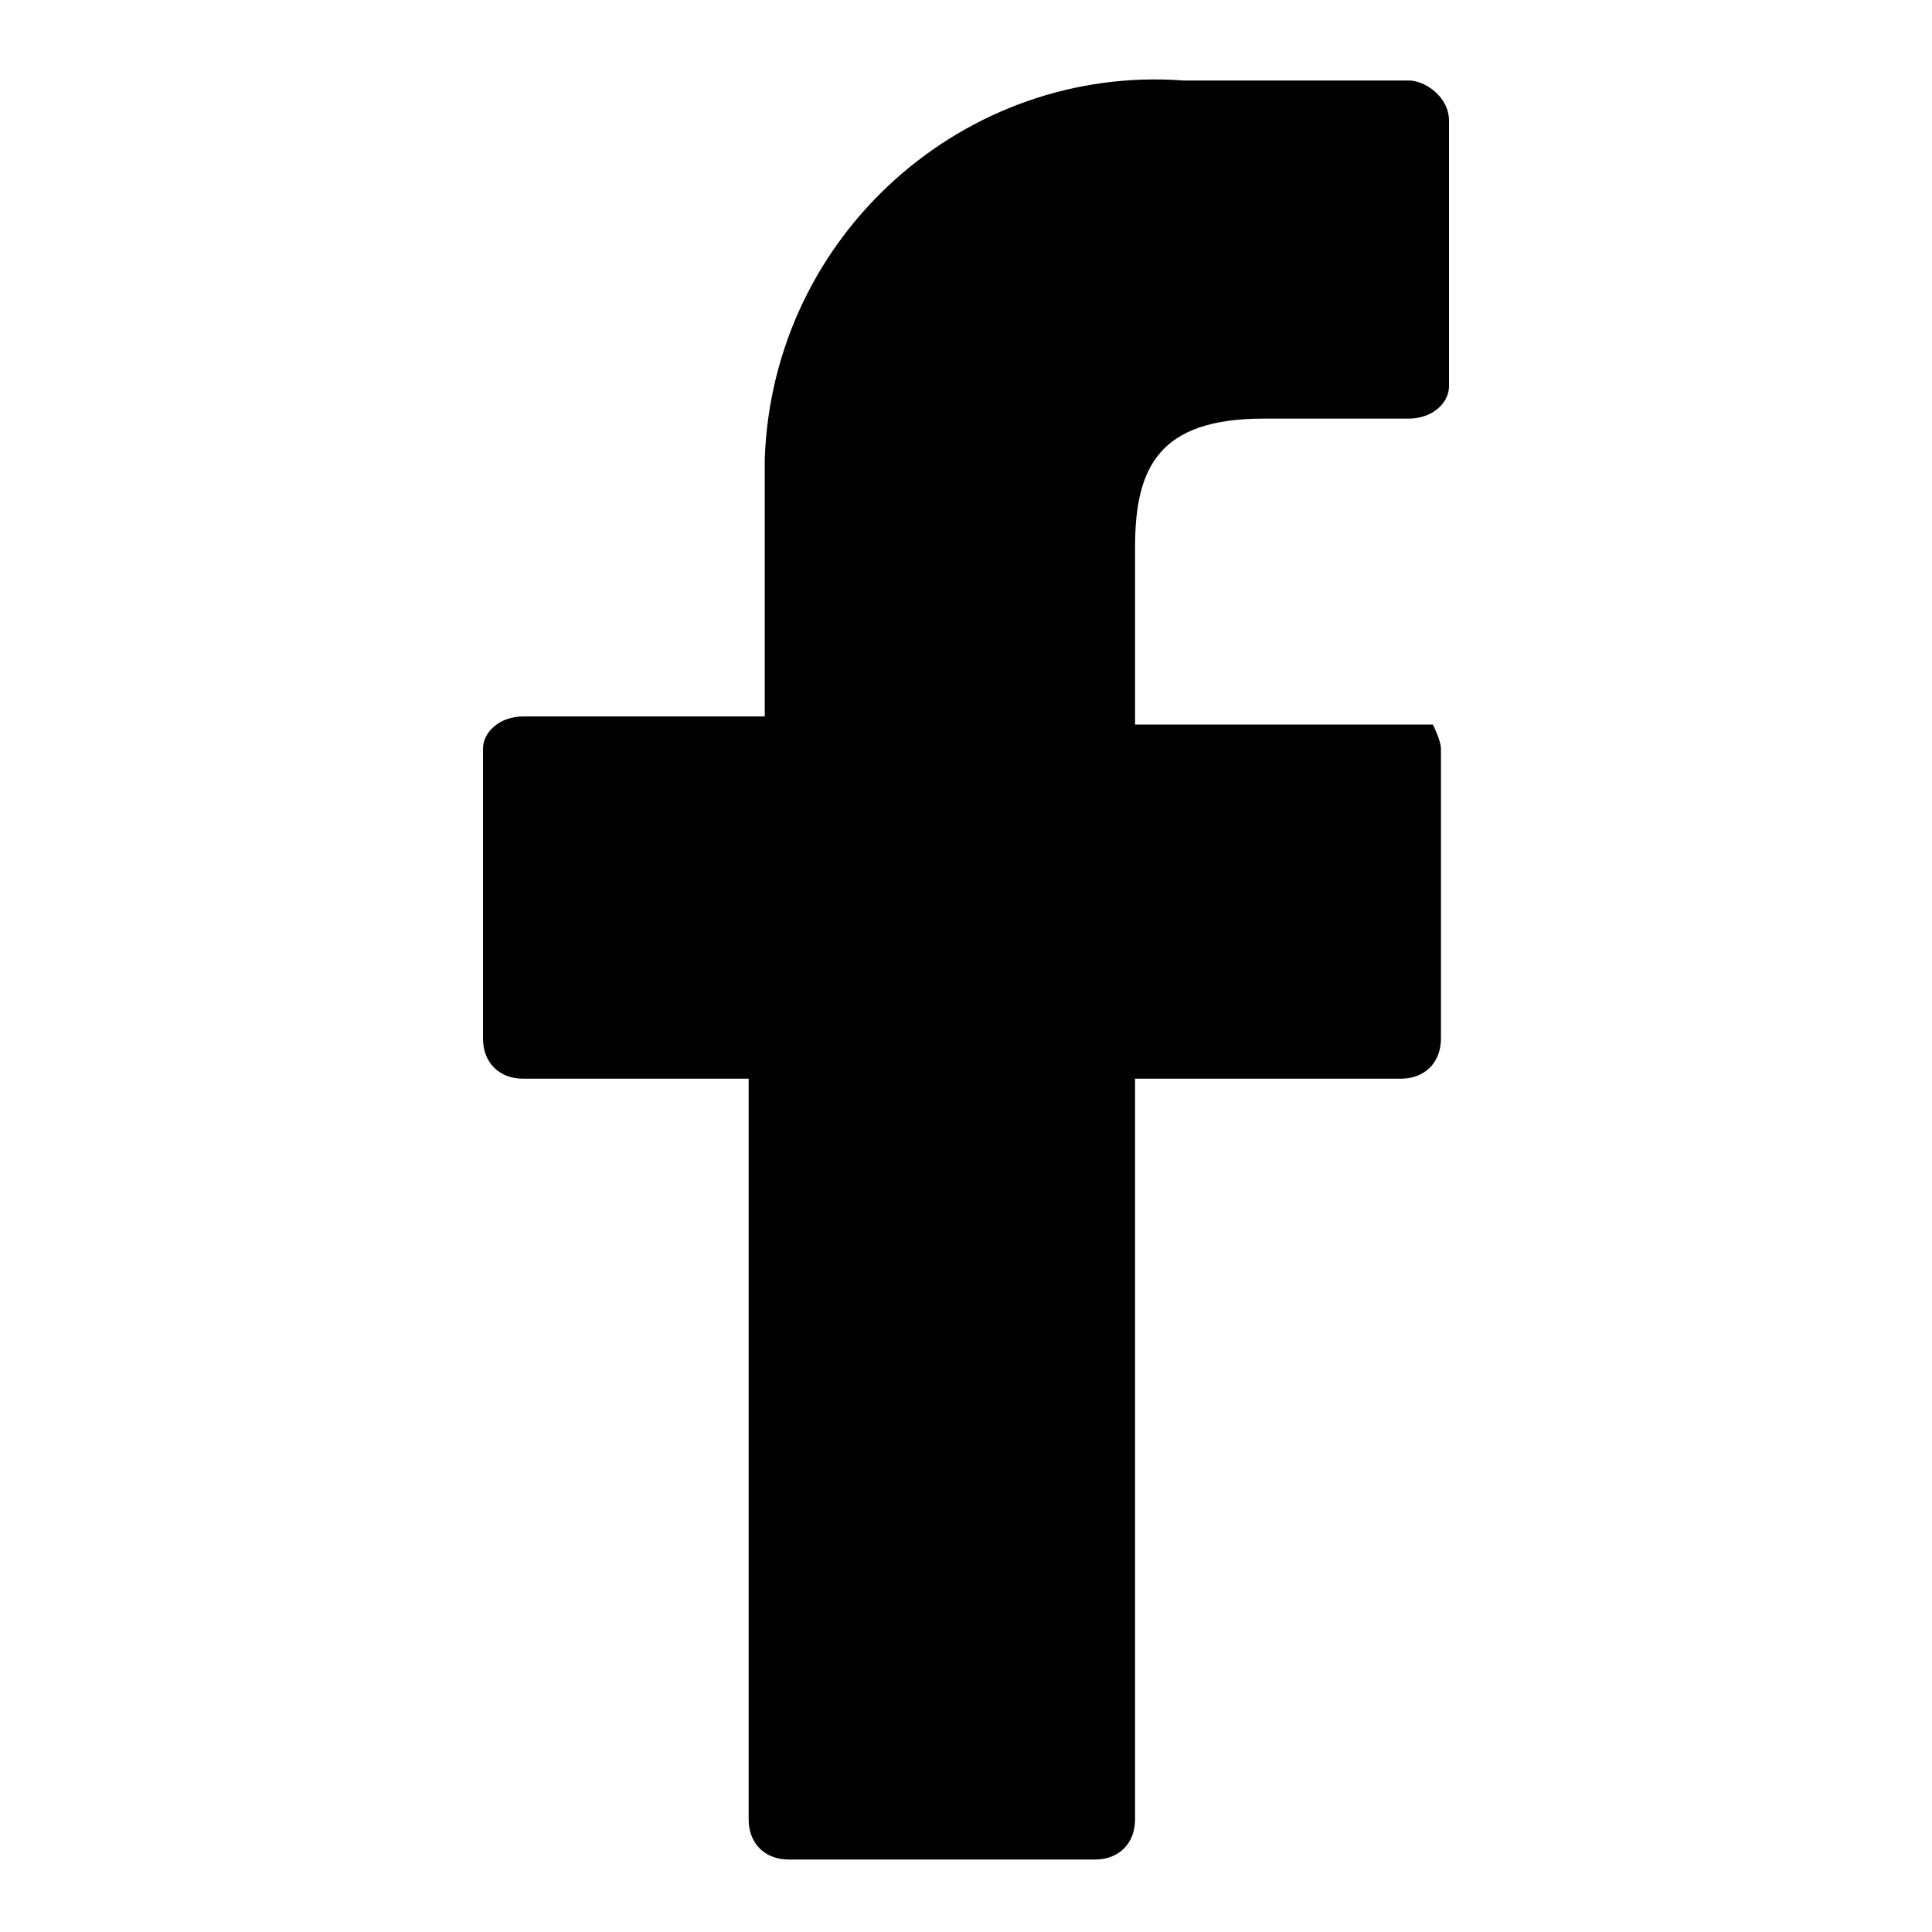
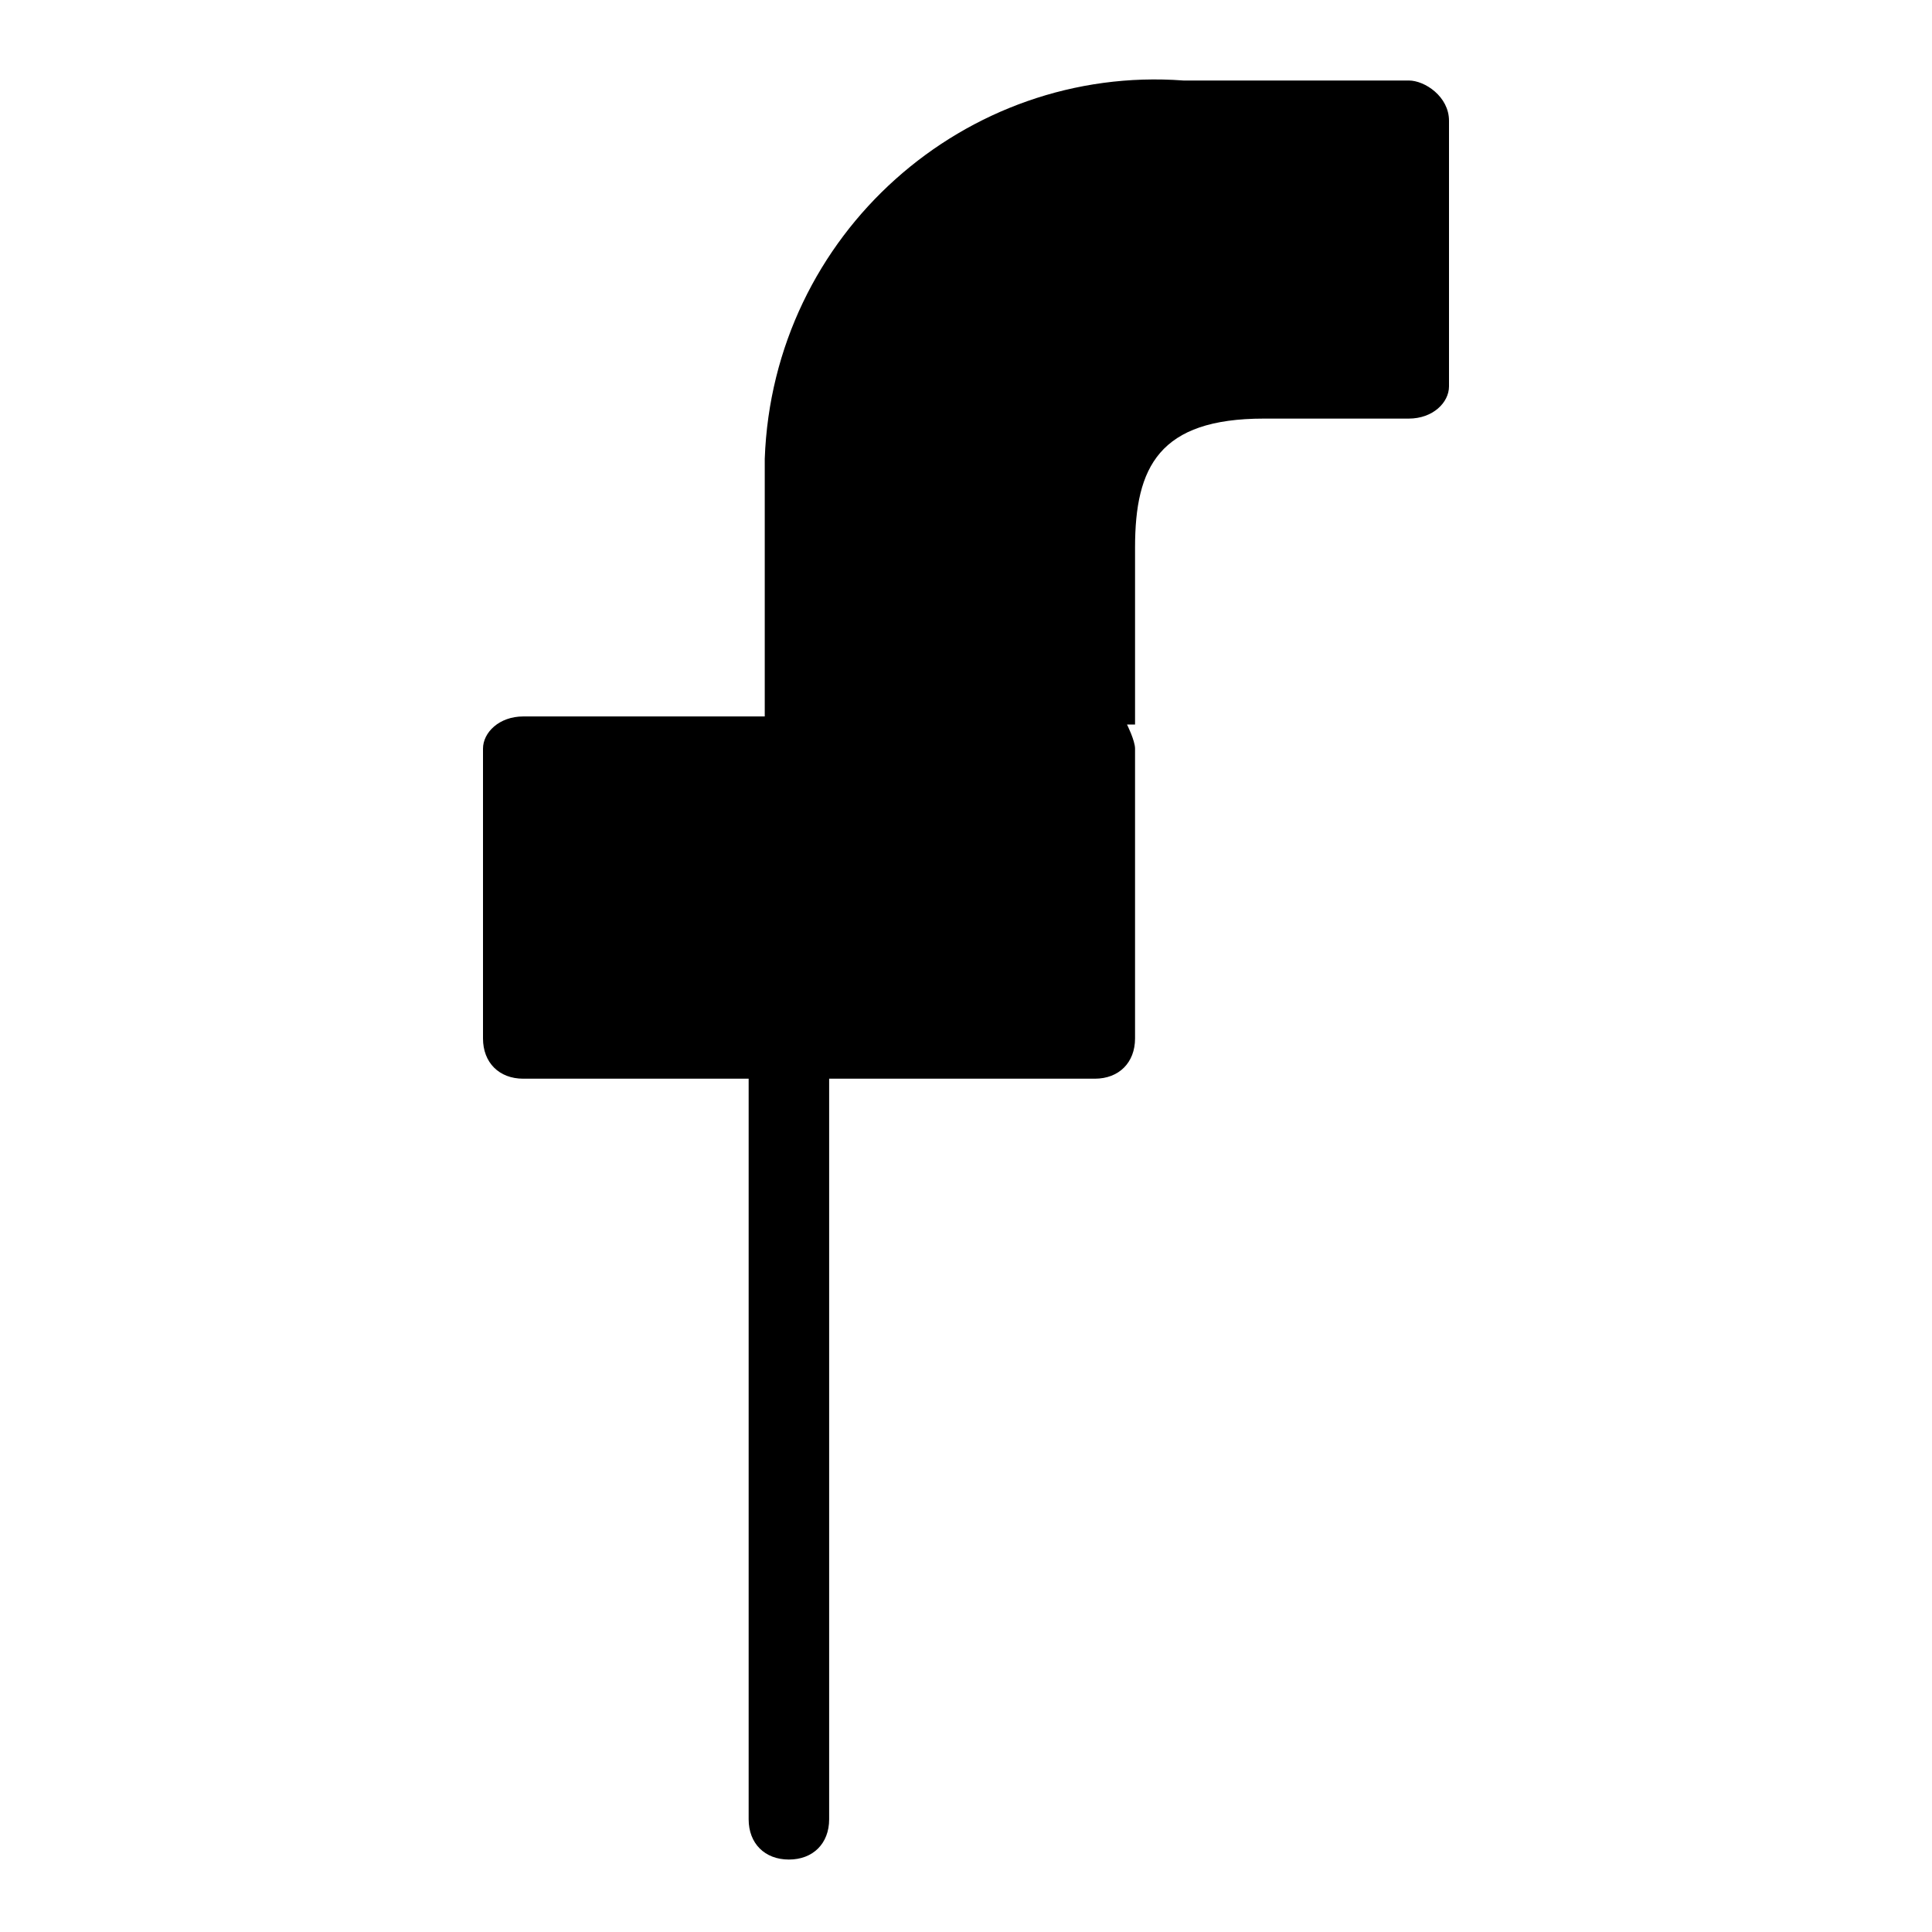
<svg xmlns="http://www.w3.org/2000/svg" viewBox="0 0 24 24" style="enable-background:new 0 0 24 24;" xml:space="preserve">
-   <path id="Facebook" fill="currentColor" d="M17.5,1h-2.8c-2.7-0.2-5.1,1.9-5.2,4.7c0,0.3,0,0.5,0,0.7v2.5H6.5C6.2,8.9,6,9.1,6,9.3v3.6  c0,0.3,0.2,0.5,0.5,0.5h2.8v9.2c0,0.3,0.2,0.5,0.5,0.5l0,0h3.8c0.3,0,0.5-0.2,0.5-0.5v-9.2h3.3c0.3,0,0.5-0.2,0.5-0.5l0,0V9.3  c0-0.1-0.1-0.3-0.1-0.3C17.6,9,17.5,9,17.4,9h-3.3V6.8c0-1,0.3-1.6,1.6-1.6h1.8C17.8,5.2,18,5,18,4.8l0,0V1.5C18,1.2,17.7,1,17.5,1  L17.5,1z" />
+   <path id="Facebook" fill="currentColor" d="M17.5,1h-2.8c-2.7-0.2-5.1,1.9-5.2,4.7c0,0.3,0,0.5,0,0.7v2.5H6.5C6.2,8.9,6,9.1,6,9.3v3.6  c0,0.3,0.2,0.5,0.5,0.5h2.8v9.2c0,0.3,0.2,0.5,0.5,0.5l0,0c0.3,0,0.5-0.2,0.5-0.5v-9.2h3.3c0.3,0,0.5-0.2,0.5-0.5l0,0V9.3  c0-0.1-0.1-0.3-0.1-0.3C17.6,9,17.5,9,17.4,9h-3.3V6.8c0-1,0.3-1.6,1.6-1.6h1.8C17.8,5.2,18,5,18,4.8l0,0V1.5C18,1.2,17.7,1,17.5,1  L17.5,1z" />
</svg>